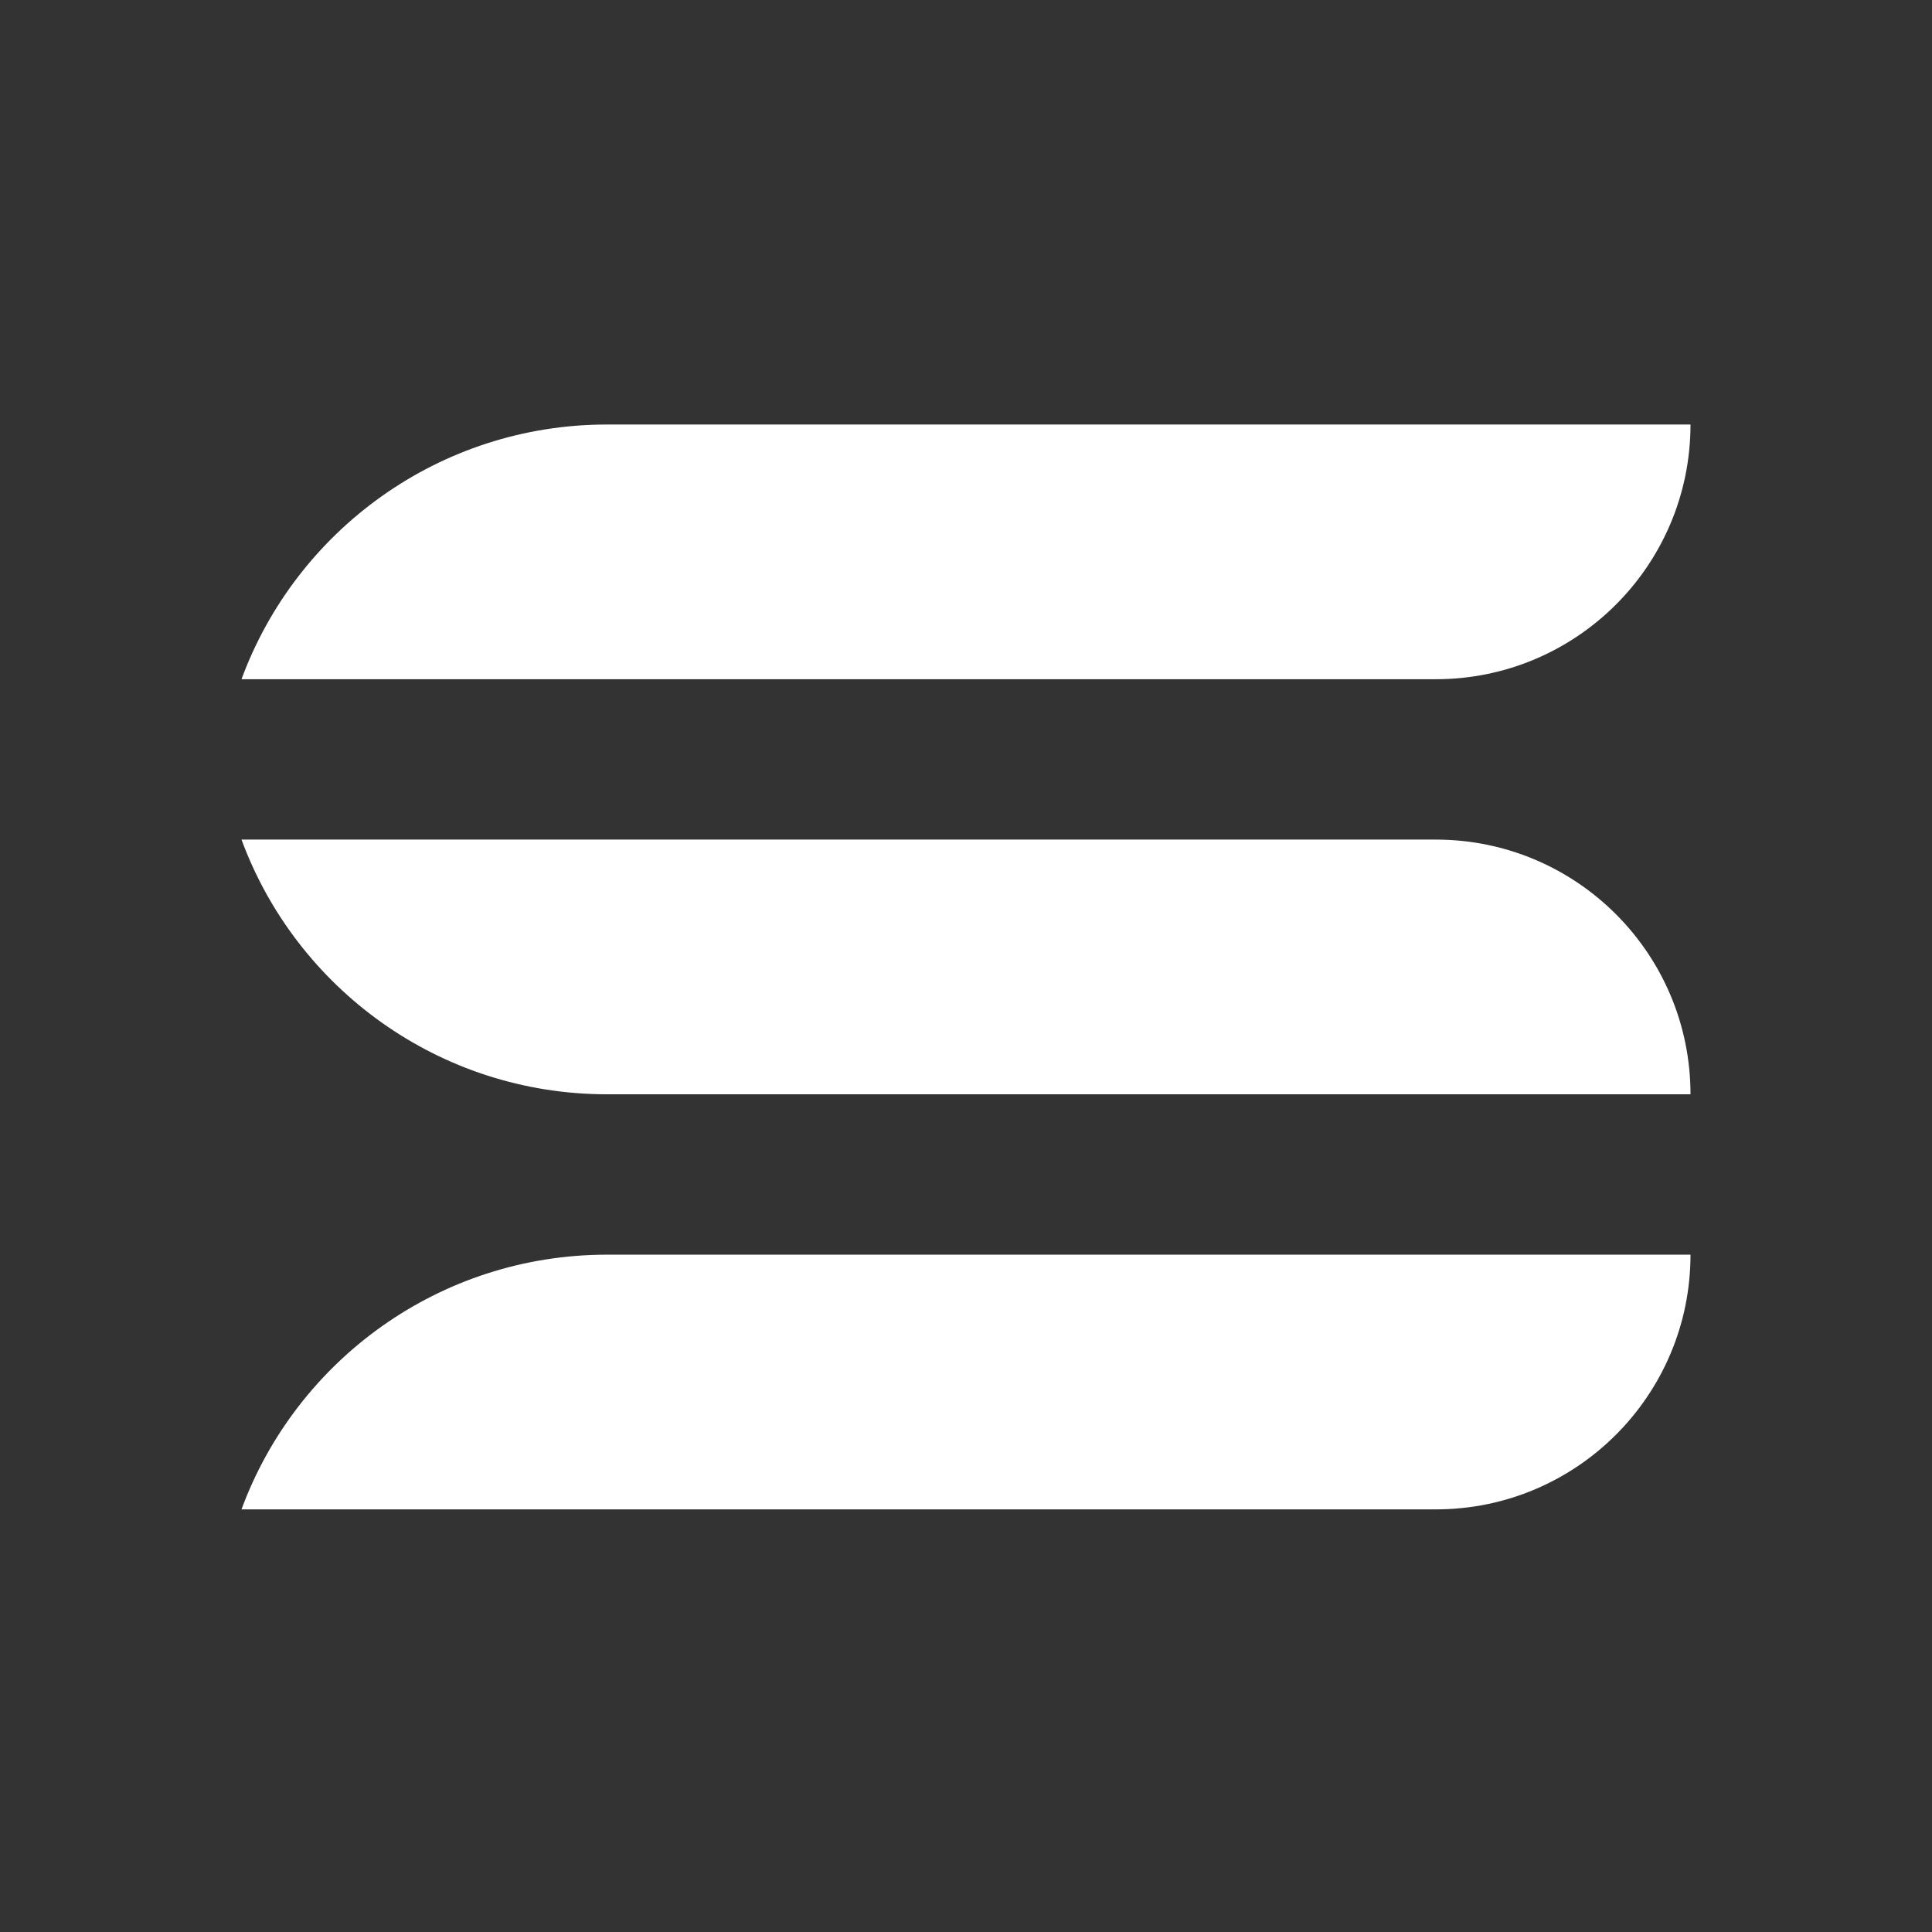
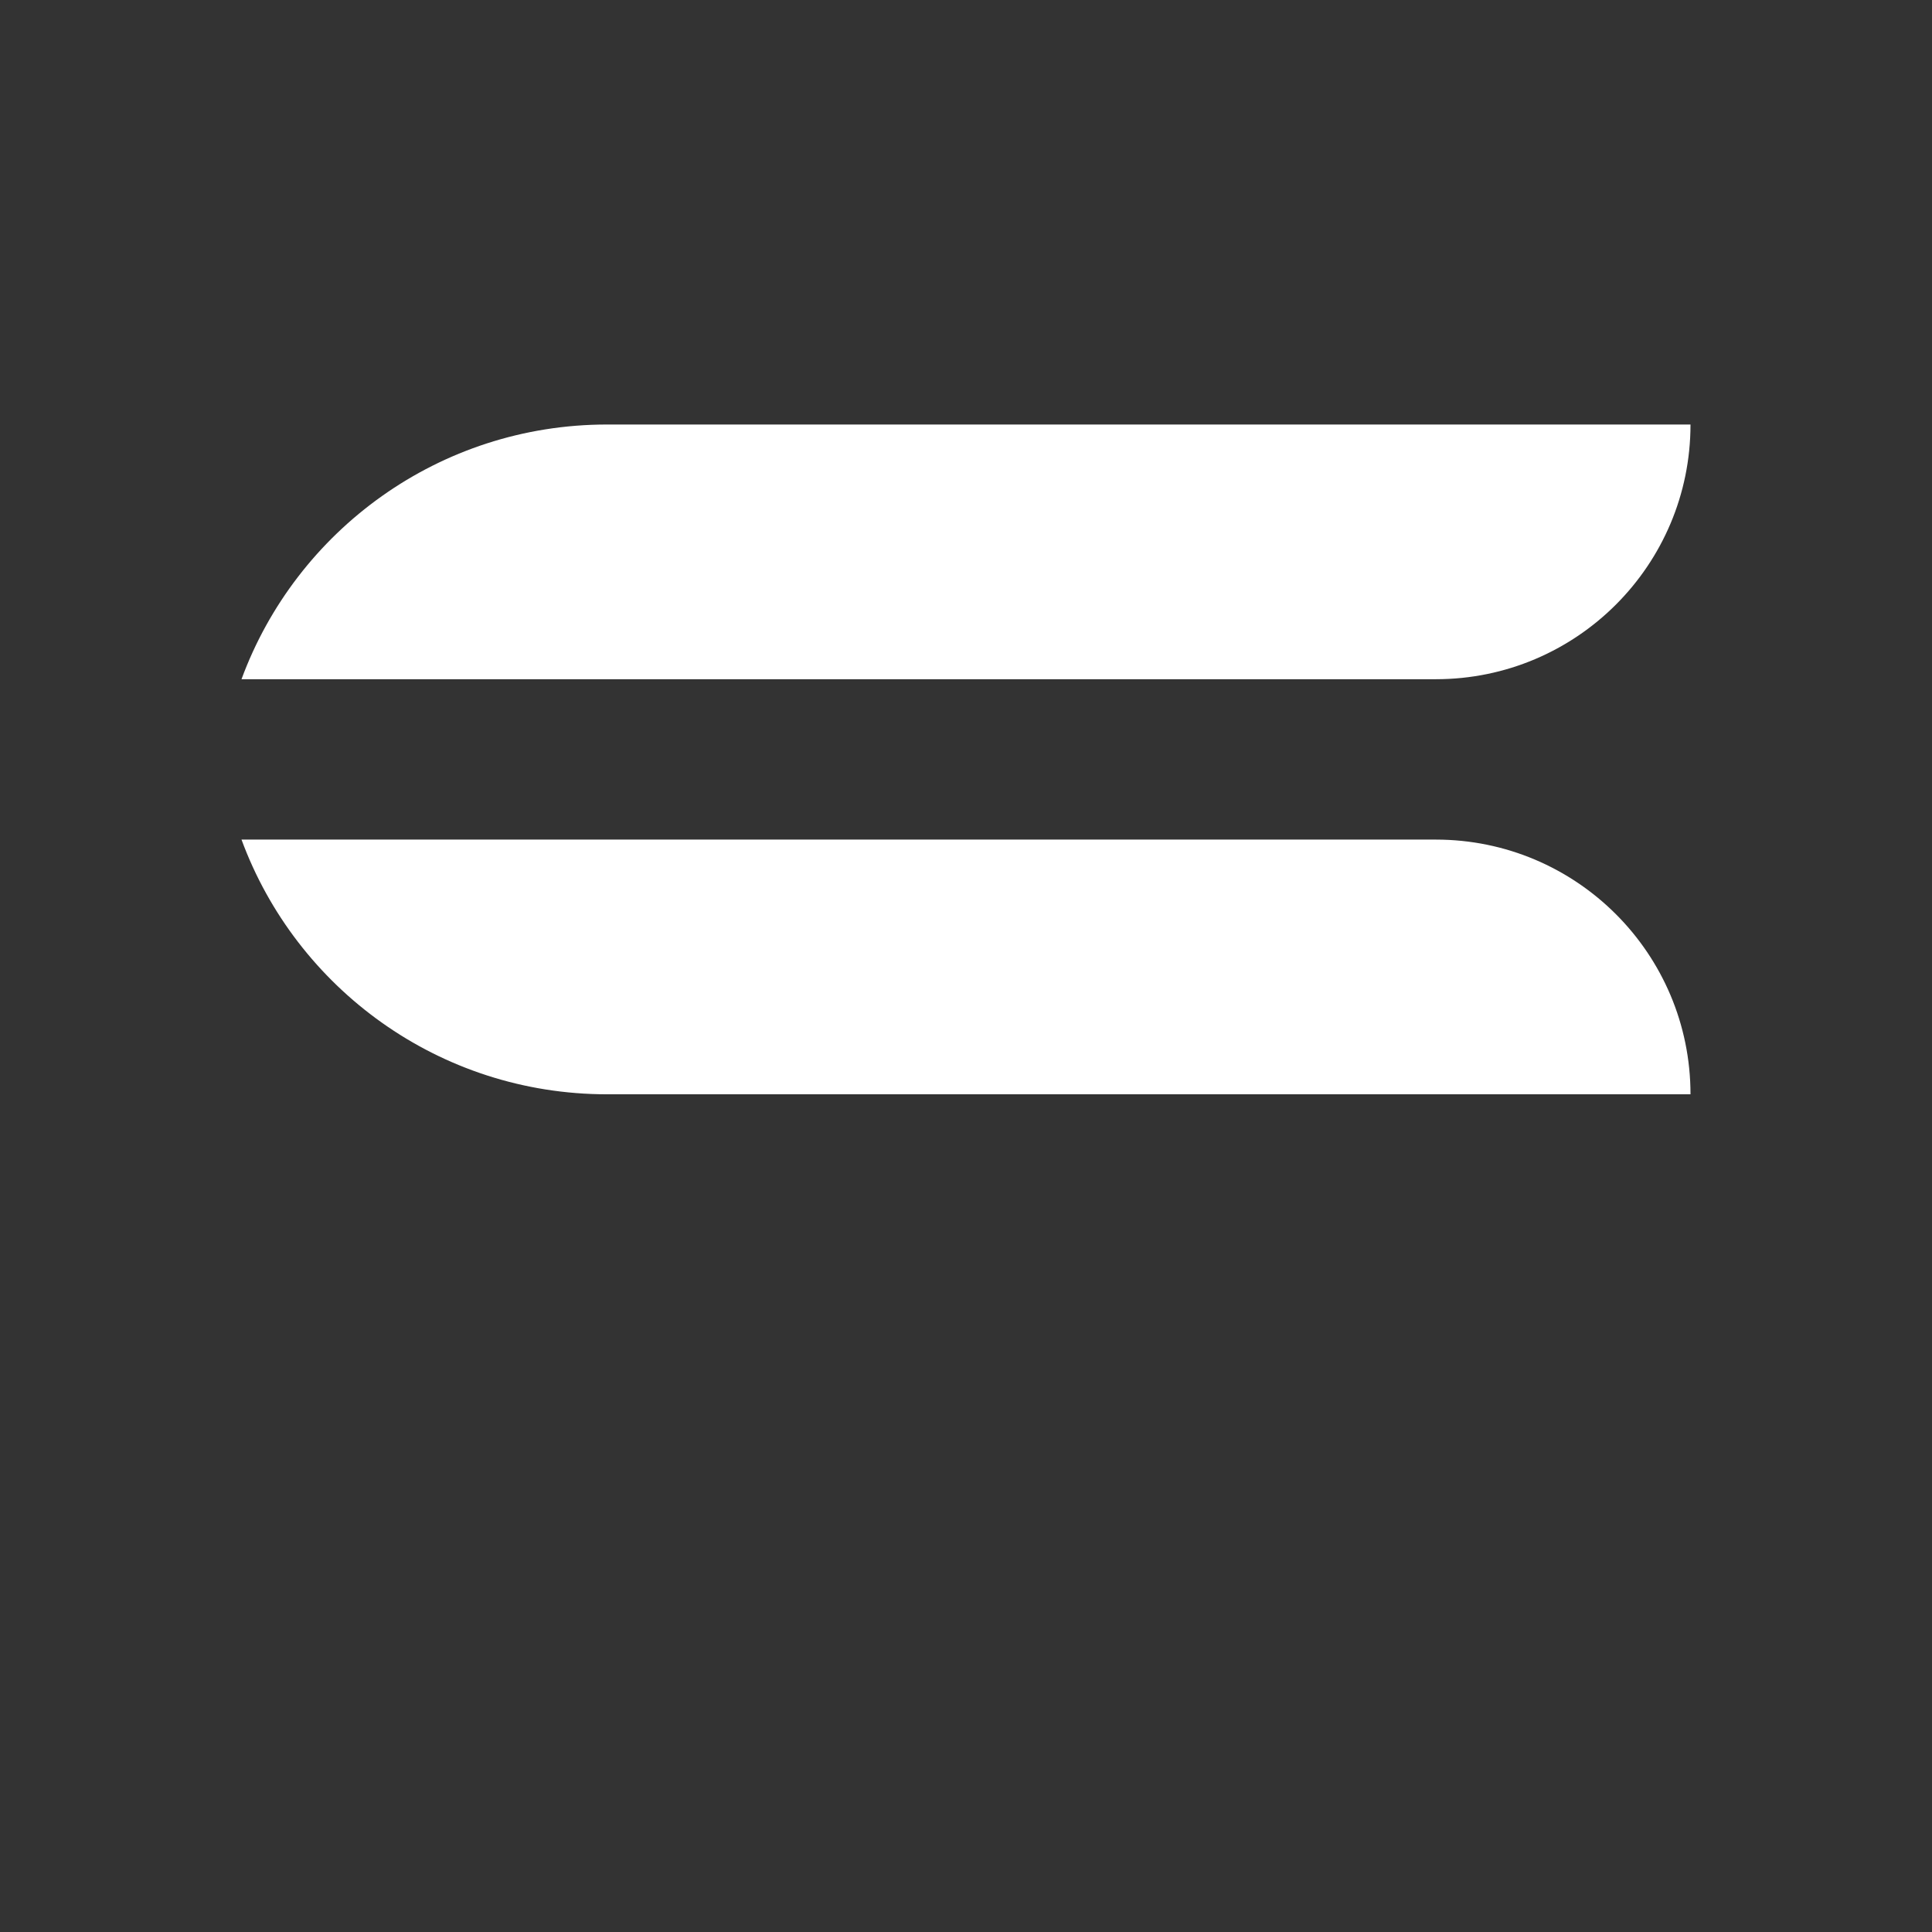
<svg xmlns="http://www.w3.org/2000/svg" width="1024" height="1024" viewBox="0 0 1024 1024" fill="none">
  <rect x="0" y="0" width="1024" height="1024" fill="#333333" stroke="none" />
  <path d="M321.808 225C232.832 225 157.005 281.207 128 360H321.808H761C835.558 360 896 299.558 896 225H321.808Z" fill="white" />
-   <path d="M321.808 665C232.832 665 157.005 721.207 128 800H321.808H761C835.558 800 896 739.558 896 665H321.808Z" fill="white" />
  <path d="M321.808 580C232.832 580 157.005 523.793 128 445H321.808H761C835.558 445 896 505.442 896 580H321.808Z" fill="white" />
</svg>